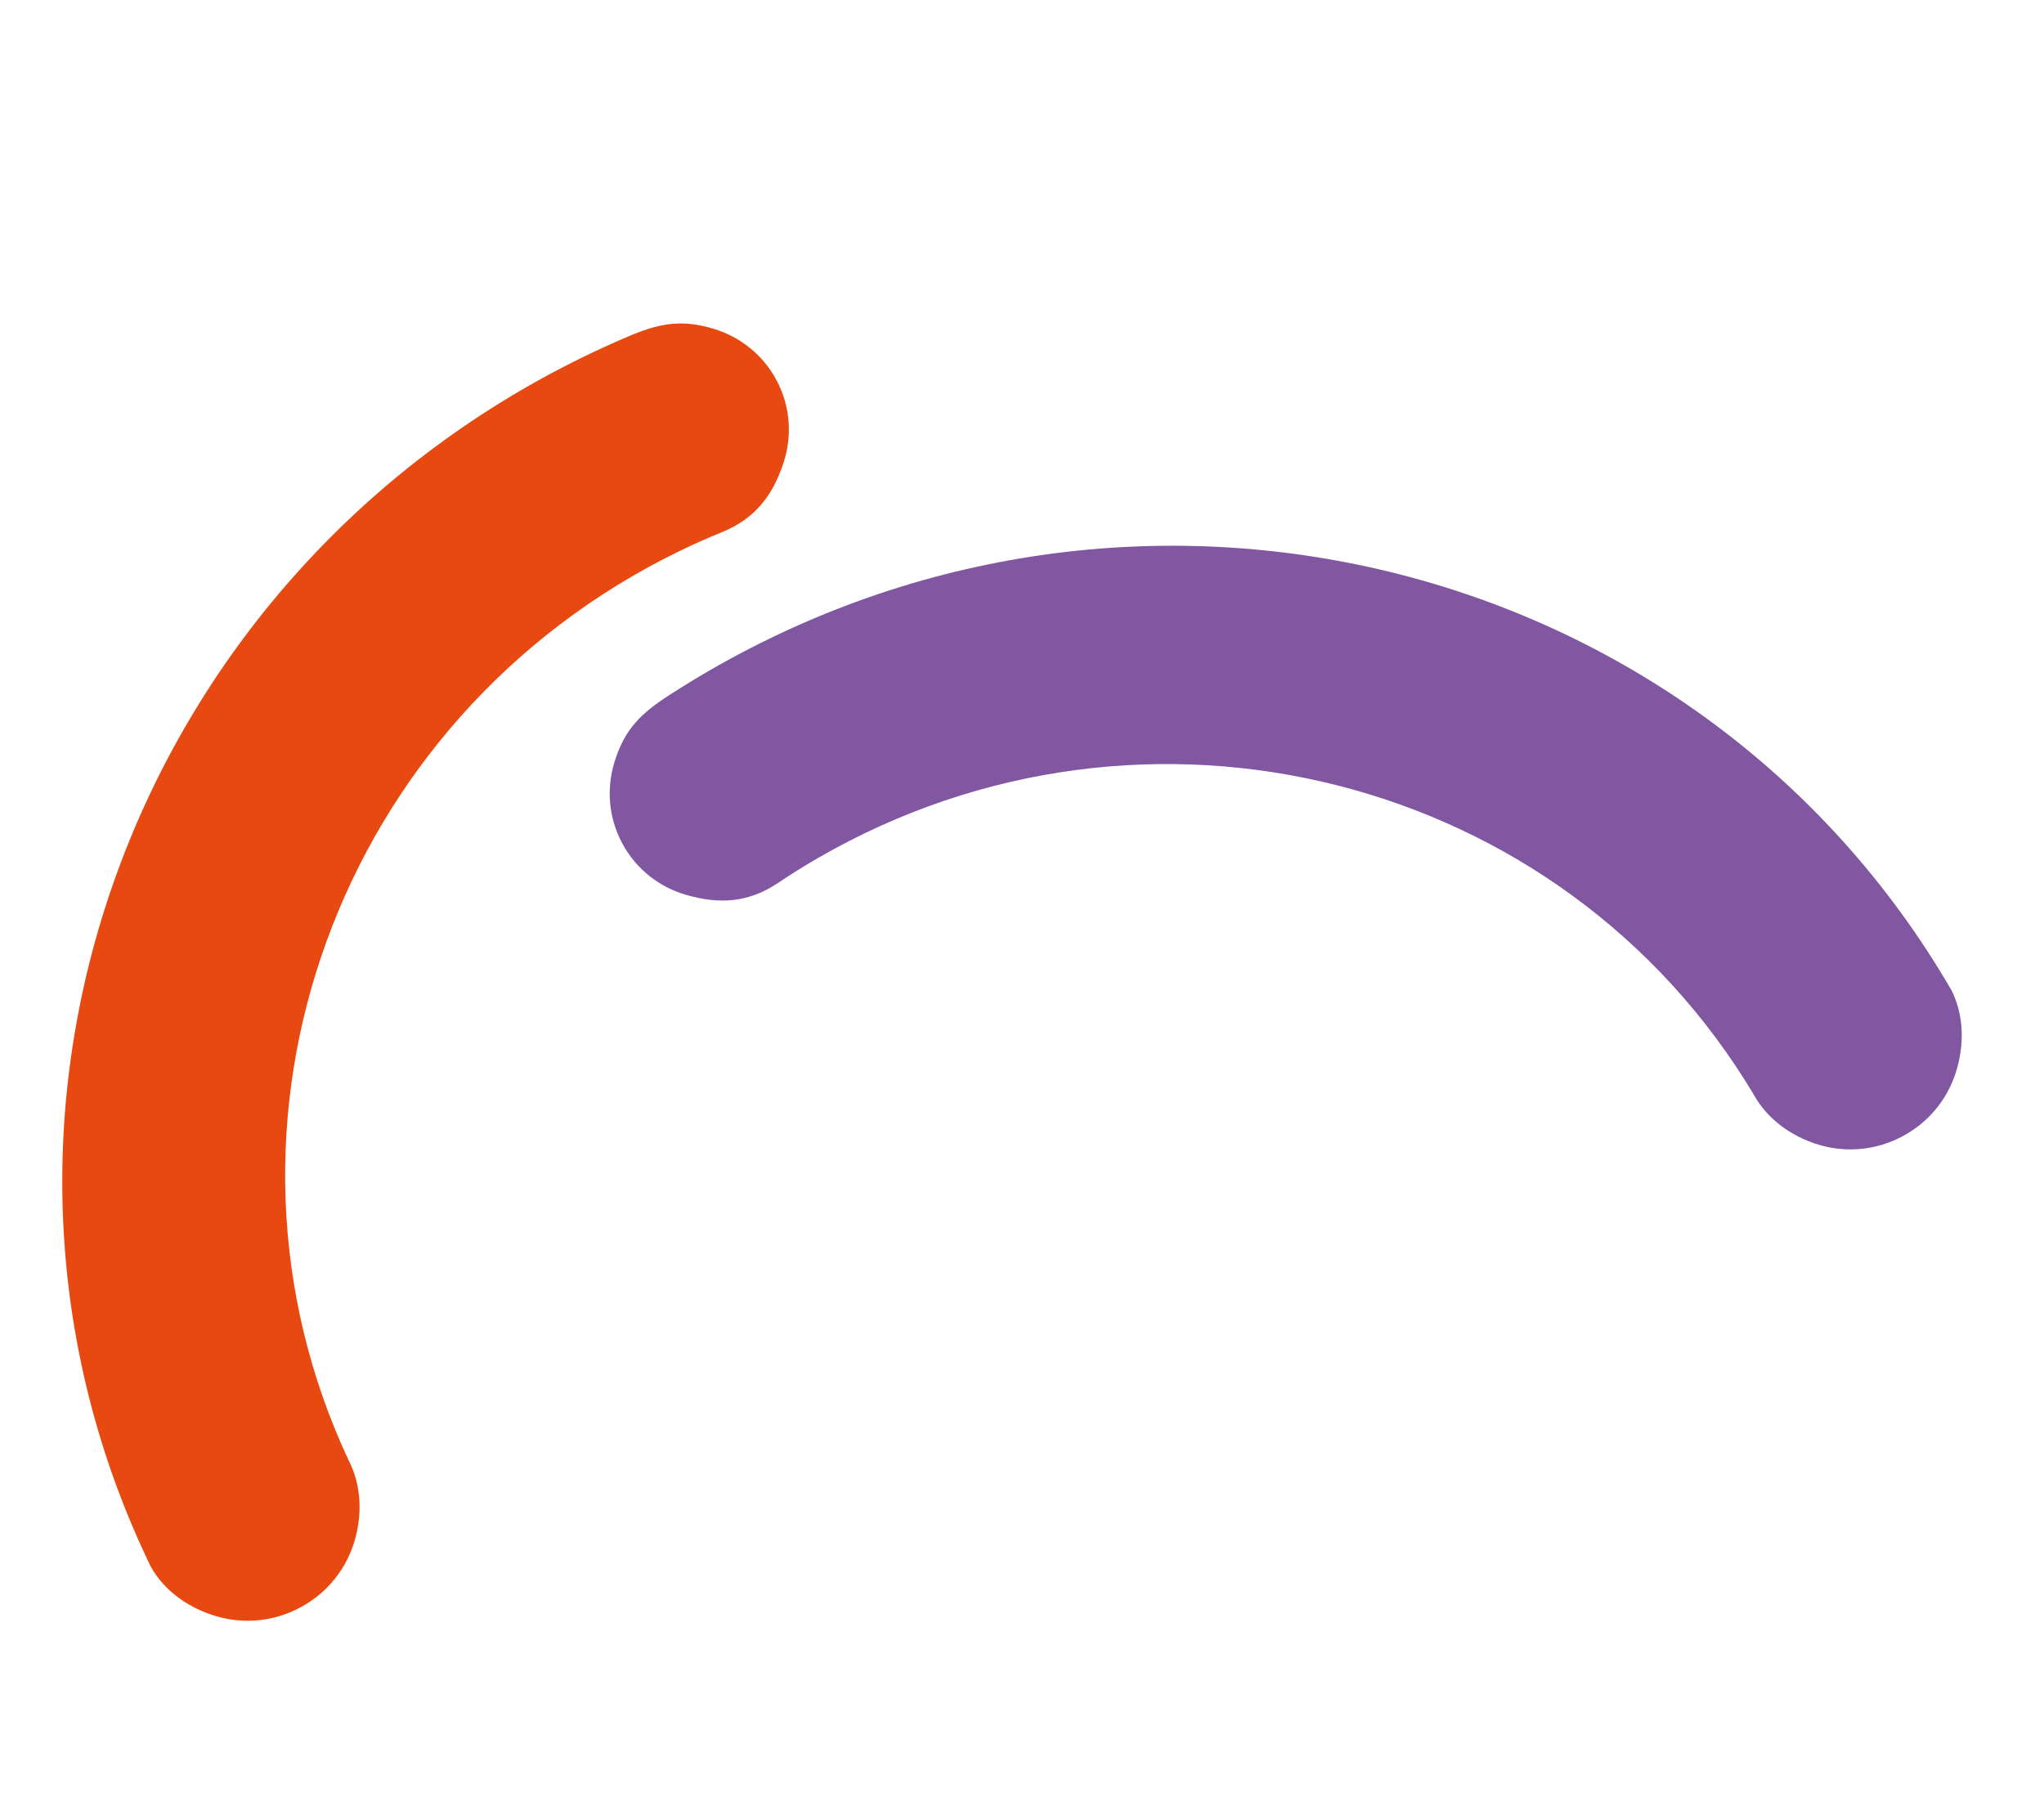
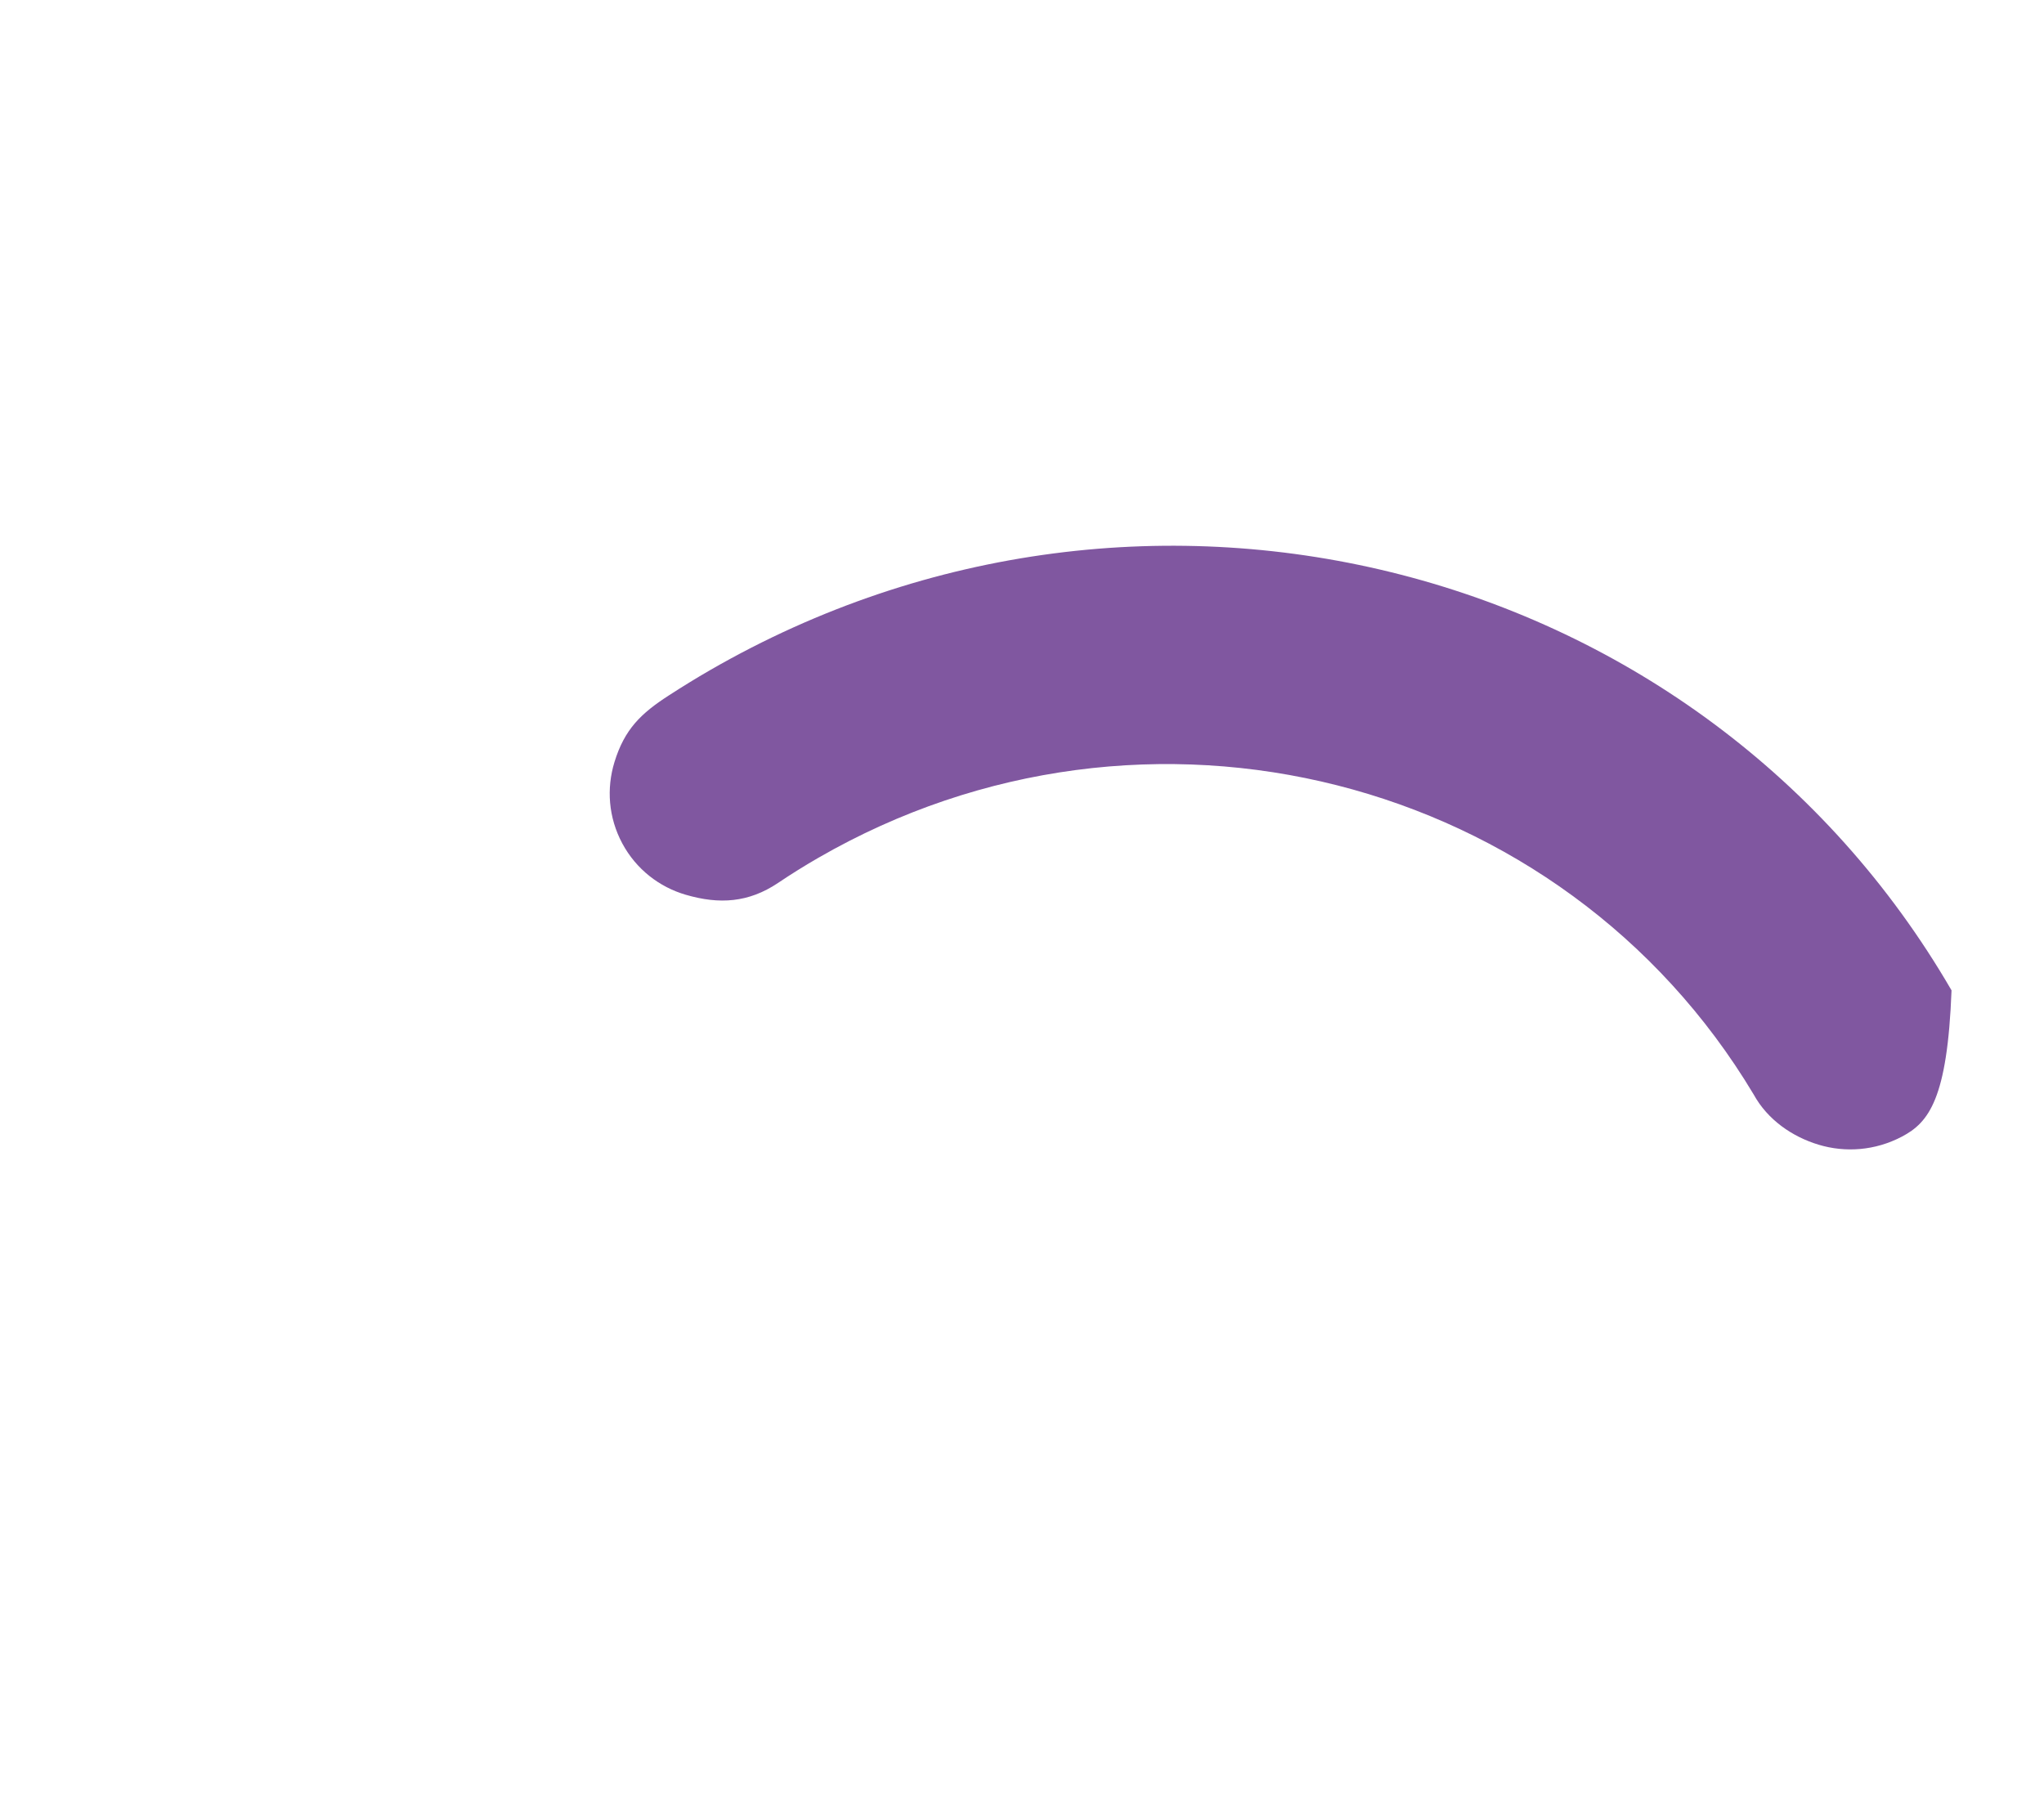
<svg xmlns="http://www.w3.org/2000/svg" width="220px" height="193px" viewBox="0 0 220 193">
  <title>Untitled</title>
  <g id="Page-1" stroke="none" stroke-width="1" fill="none" fill-rule="evenodd">
    <g id="Group-Copy-6" transform="translate(96.404, 102.783) rotate(-26) translate(-96.404, -102.783) translate(-5.596, 29.783)">
      <g id="Held_in_Mind_Logo-Copy" transform="translate(59.275, 54.125) rotate(-90) translate(-59.275, -54.125) translate(5.275, -4.375)" fill="#E84910">
-         <path d="M3.837,21.105 C5.979,23.117 8.877,24.526 12.017,24.457 L12.017,24.457 C52.093,25.088 84.397,58.333 84.397,99.259 C84.397,100.984 84.338,102.69 84.222,104.385 C83.97,108.191 85.356,111.03 88.089,113.653 C90.221,115.704 93.129,116.916 96.289,116.818 C99.458,116.719 102.278,115.329 104.294,113.15 C106.814,110.429 107.405,108.033 107.58,104.435 C107.667,102.719 107.715,100.984 107.715,99.249 C107.706,44.679 64.45,0.421 11.057,0.303 L11.057,0.303 C7.927,0.49 5.155,2.156 3.178,4.335 C1.152,6.563 -0.04,9.58 0.096,12.863 C0.222,16.136 1.646,19.045 3.837,21.105 L3.837,21.105 Z" id="Path" />
-       </g>
+         </g>
      <g id="Held_in_Mind_Logo-Copy-5" transform="translate(141.613, 87.386) scale(-1, 1) rotate(-86) translate(-141.613, -87.386) translate(87.613, 29.386)" fill="#8057A0">
-         <path d="M3.771,20.71 C5.913,22.712 8.811,24.116 11.951,24.047 L11.951,24.047 C52.028,24.675 84.331,57.771 84.331,98.514 C84.331,100.231 84.273,101.929 84.157,103.618 C83.905,107.406 85.291,110.233 88.024,112.844 C90.156,114.885 93.064,116.093 96.223,115.994 C99.392,115.896 102.213,114.512 104.229,112.343 C106.749,109.634 107.34,107.249 107.514,103.667 C107.601,101.959 107.65,100.231 107.65,98.504 C107.64,44.178 64.385,0.118 10.992,8.11549119e-13 L10.992,8.11549119e-13 C7.861,0.186 5.089,1.845 3.112,4.014 C1.087,6.233 -0.106,9.236 0.03,12.504 C0.156,15.763 1.581,18.658 3.771,20.71 L3.771,20.71 Z" id="Path" />
+         <path d="M3.771,20.71 C5.913,22.712 8.811,24.116 11.951,24.047 L11.951,24.047 C52.028,24.675 84.331,57.771 84.331,98.514 C84.331,100.231 84.273,101.929 84.157,103.618 C83.905,107.406 85.291,110.233 88.024,112.844 C90.156,114.885 93.064,116.093 96.223,115.994 C99.392,115.896 102.213,114.512 104.229,112.343 C106.749,109.634 107.34,107.249 107.514,103.667 C107.601,101.959 107.65,100.231 107.65,98.504 C107.64,44.178 64.385,0.118 10.992,8.11549119e-13 L10.992,8.11549119e-13 C1.087,6.233 -0.106,9.236 0.03,12.504 C0.156,15.763 1.581,18.658 3.771,20.71 L3.771,20.71 Z" id="Path" />
      </g>
    </g>
  </g>
</svg>